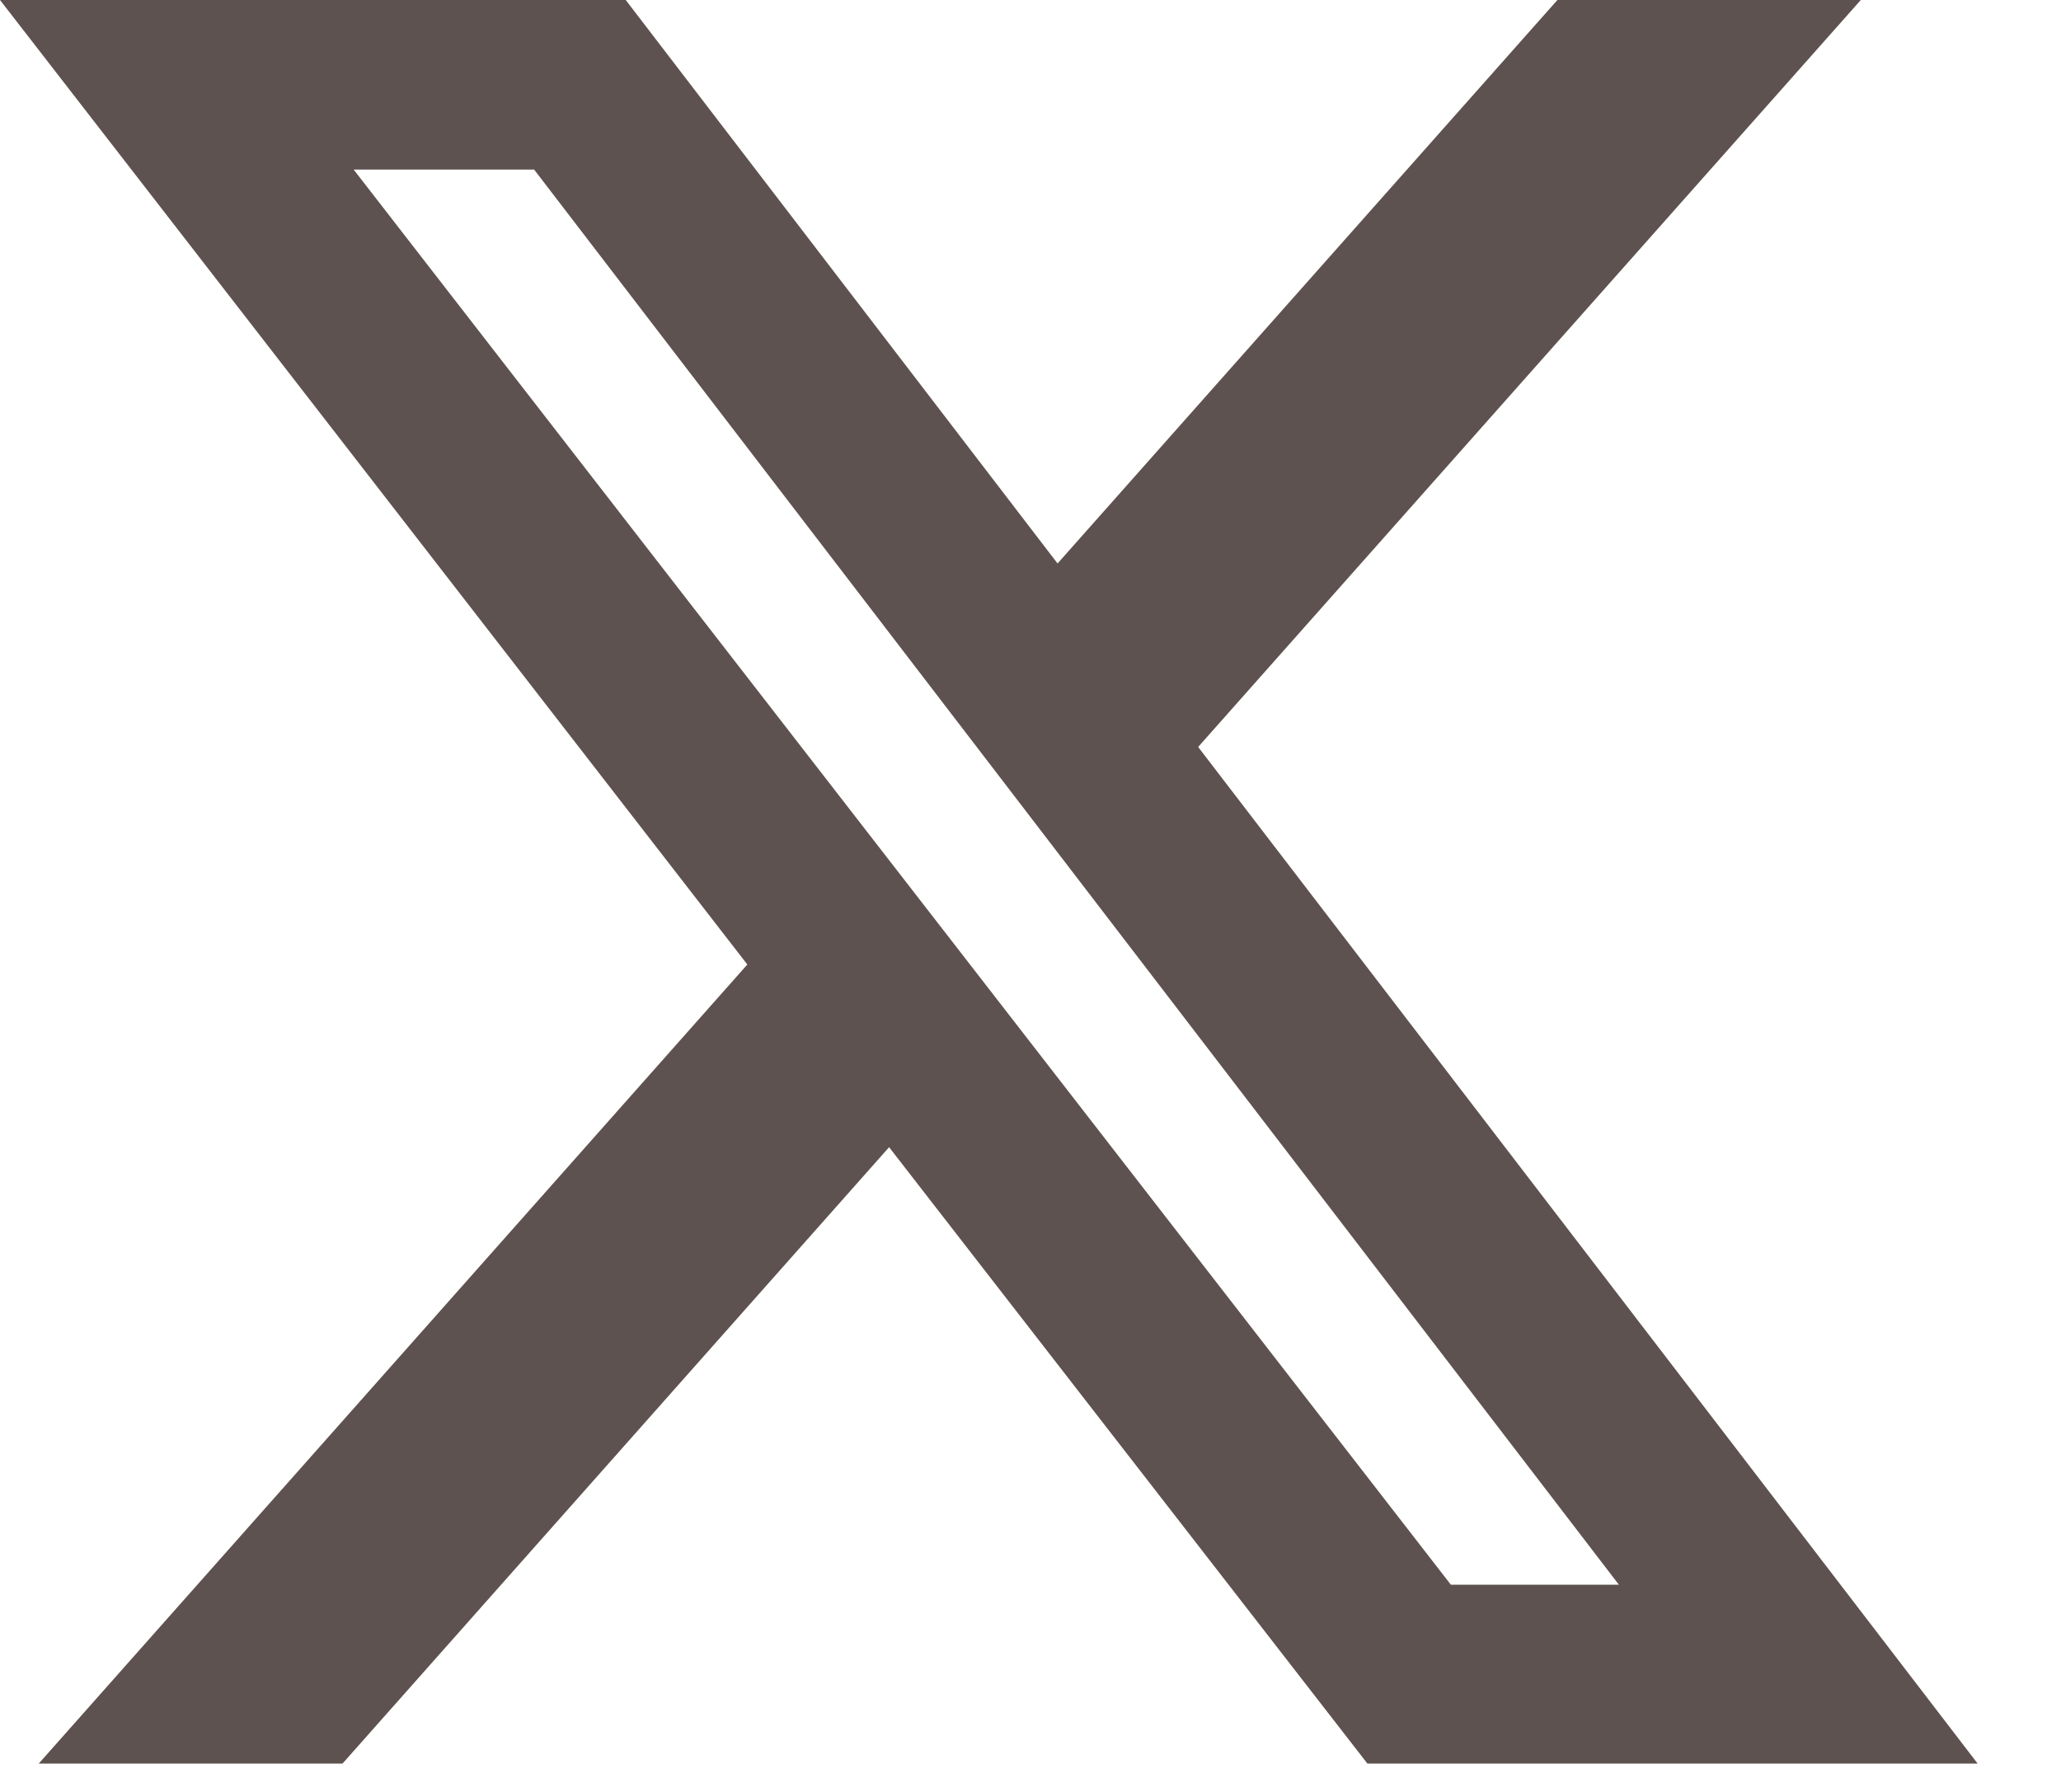
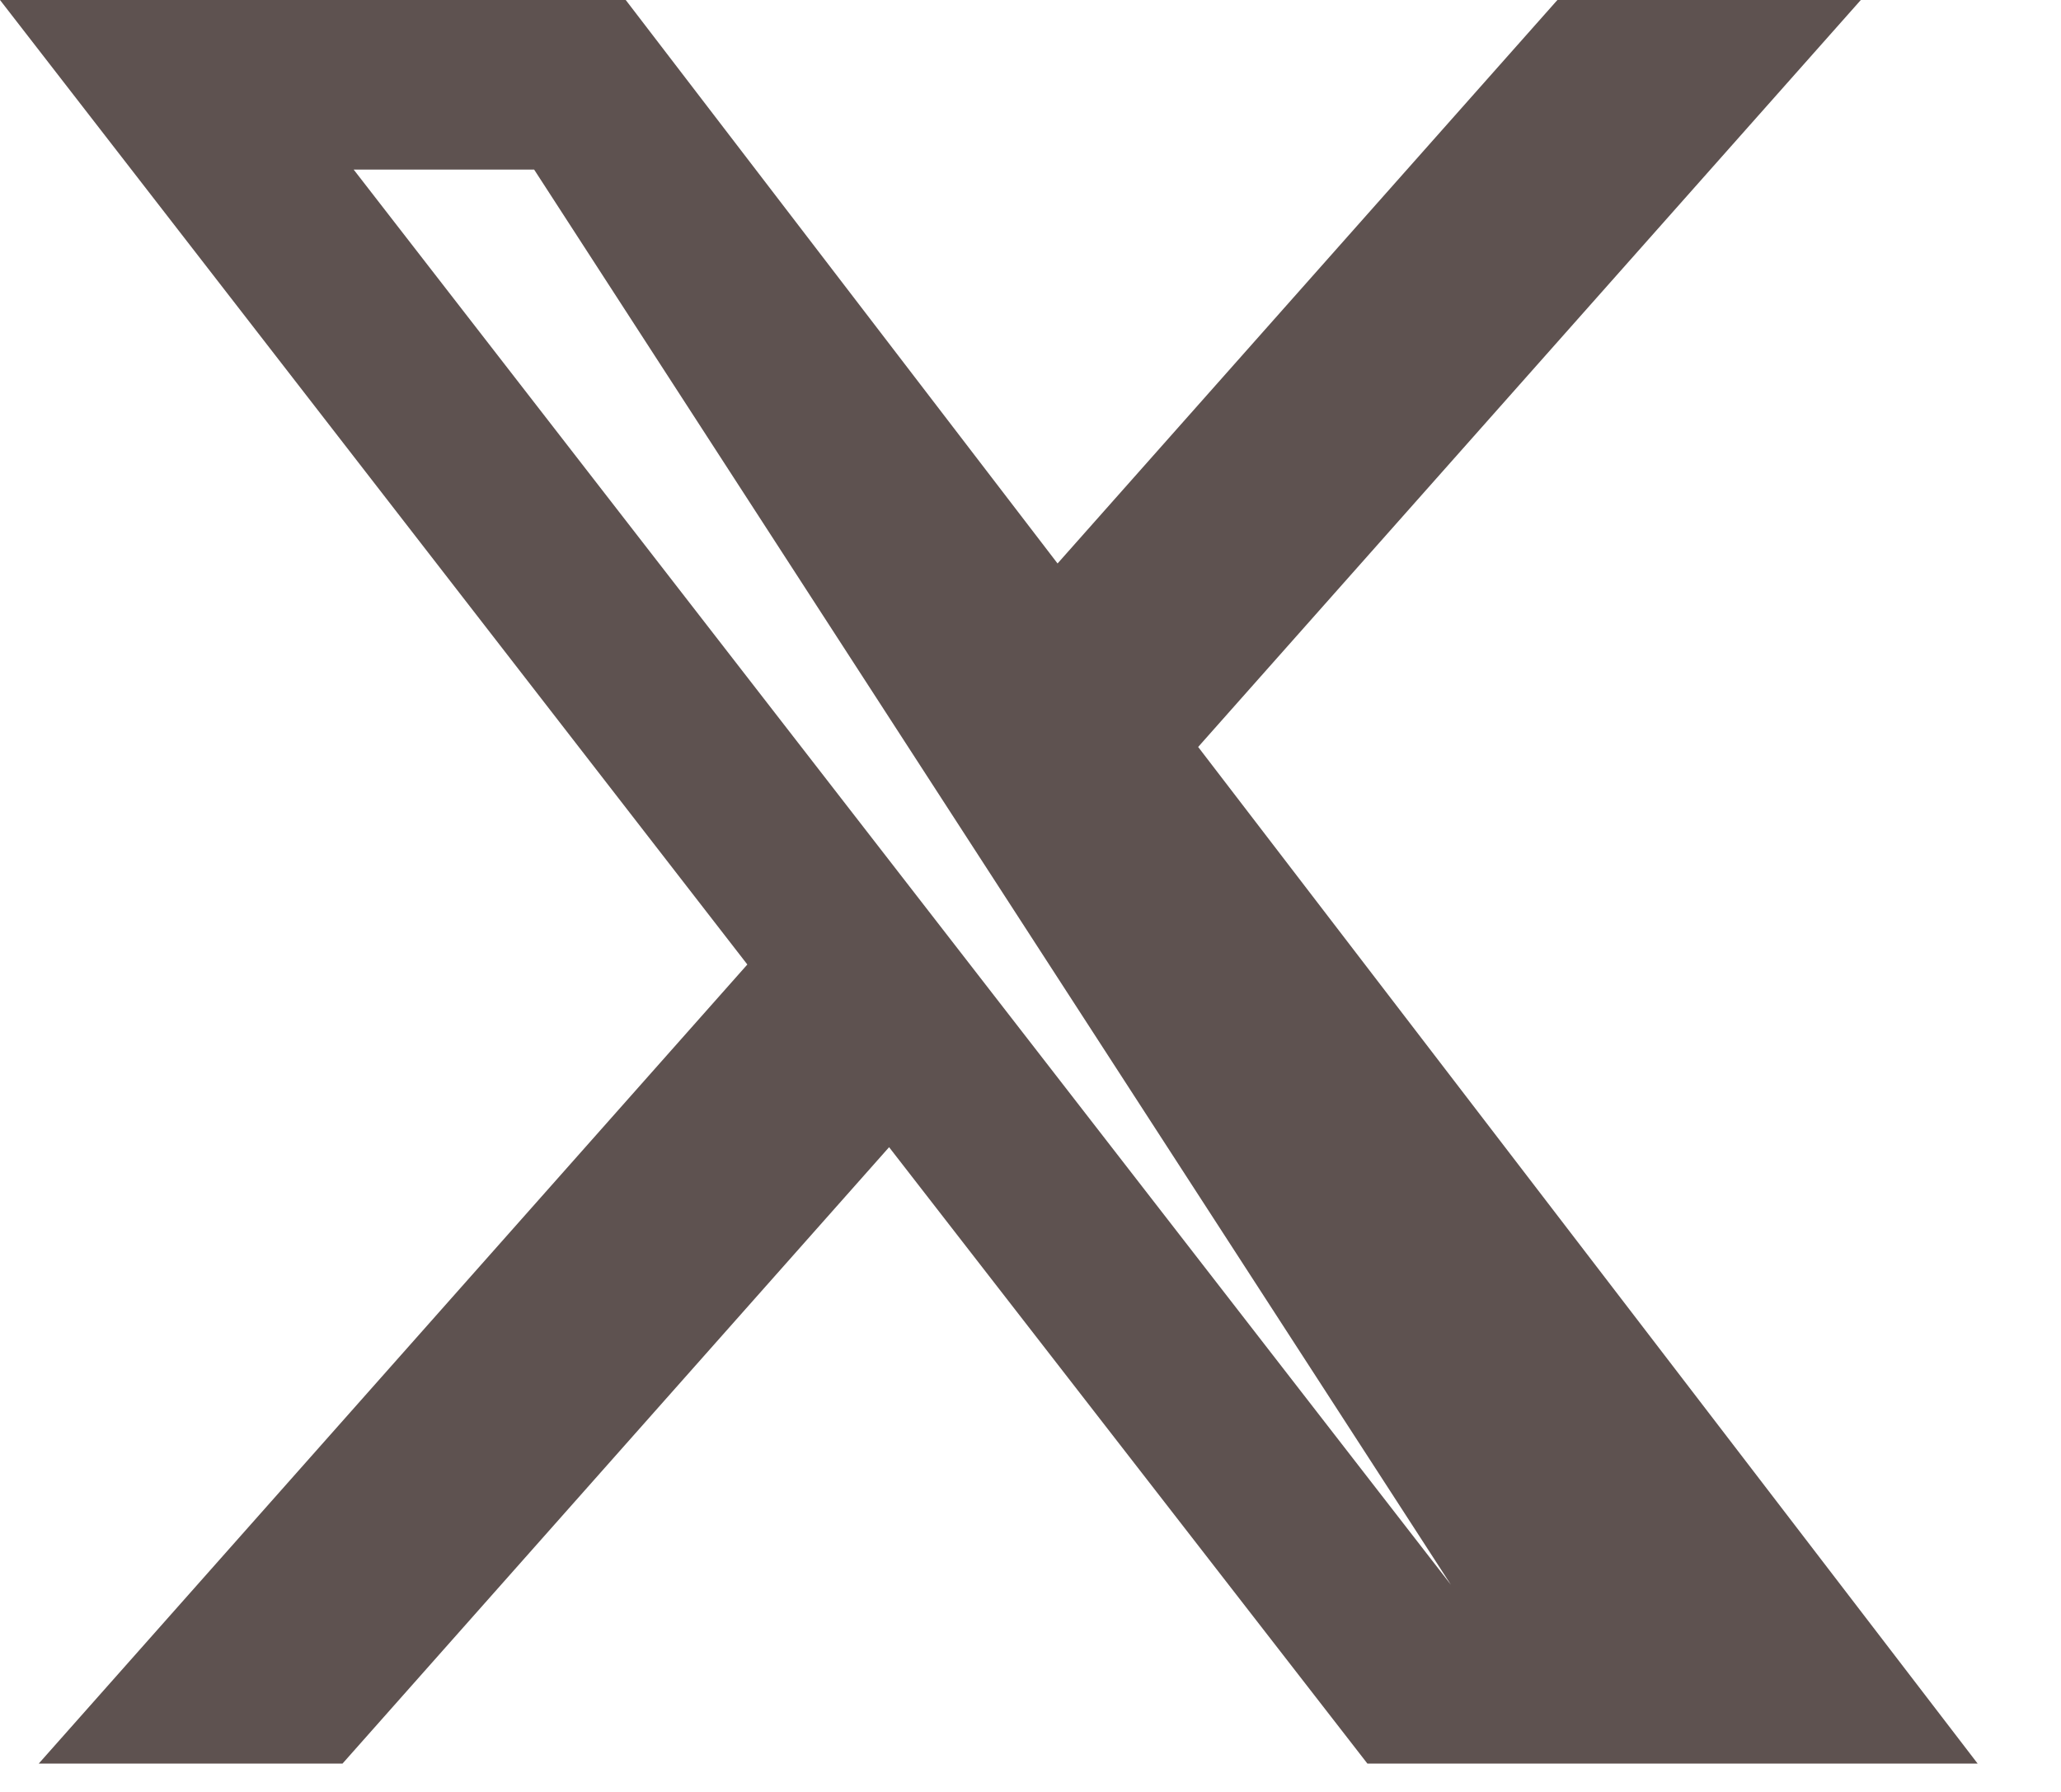
<svg xmlns="http://www.w3.org/2000/svg" width="23" height="20" viewBox="0 0 23 20" fill="none">
-   <path d="M17.38 0H20.766L13.371 8.337L22.07 19.684H15.26L9.922 12.804L3.822 19.684H0.432L8.34 10.765L0 0H6.983L11.802 6.289L17.38 0ZM16.191 17.687H18.066L5.961 1.893H3.947L16.191 17.687Z" fill="#5E5250" />
+   <path d="M17.38 0H20.766L13.371 8.337L22.07 19.684H15.26L9.922 12.804L3.822 19.684H0.432L8.34 10.765L0 0H6.983L11.802 6.289L17.38 0ZM16.191 17.687L5.961 1.893H3.947L16.191 17.687Z" fill="#5E5250" />
</svg>